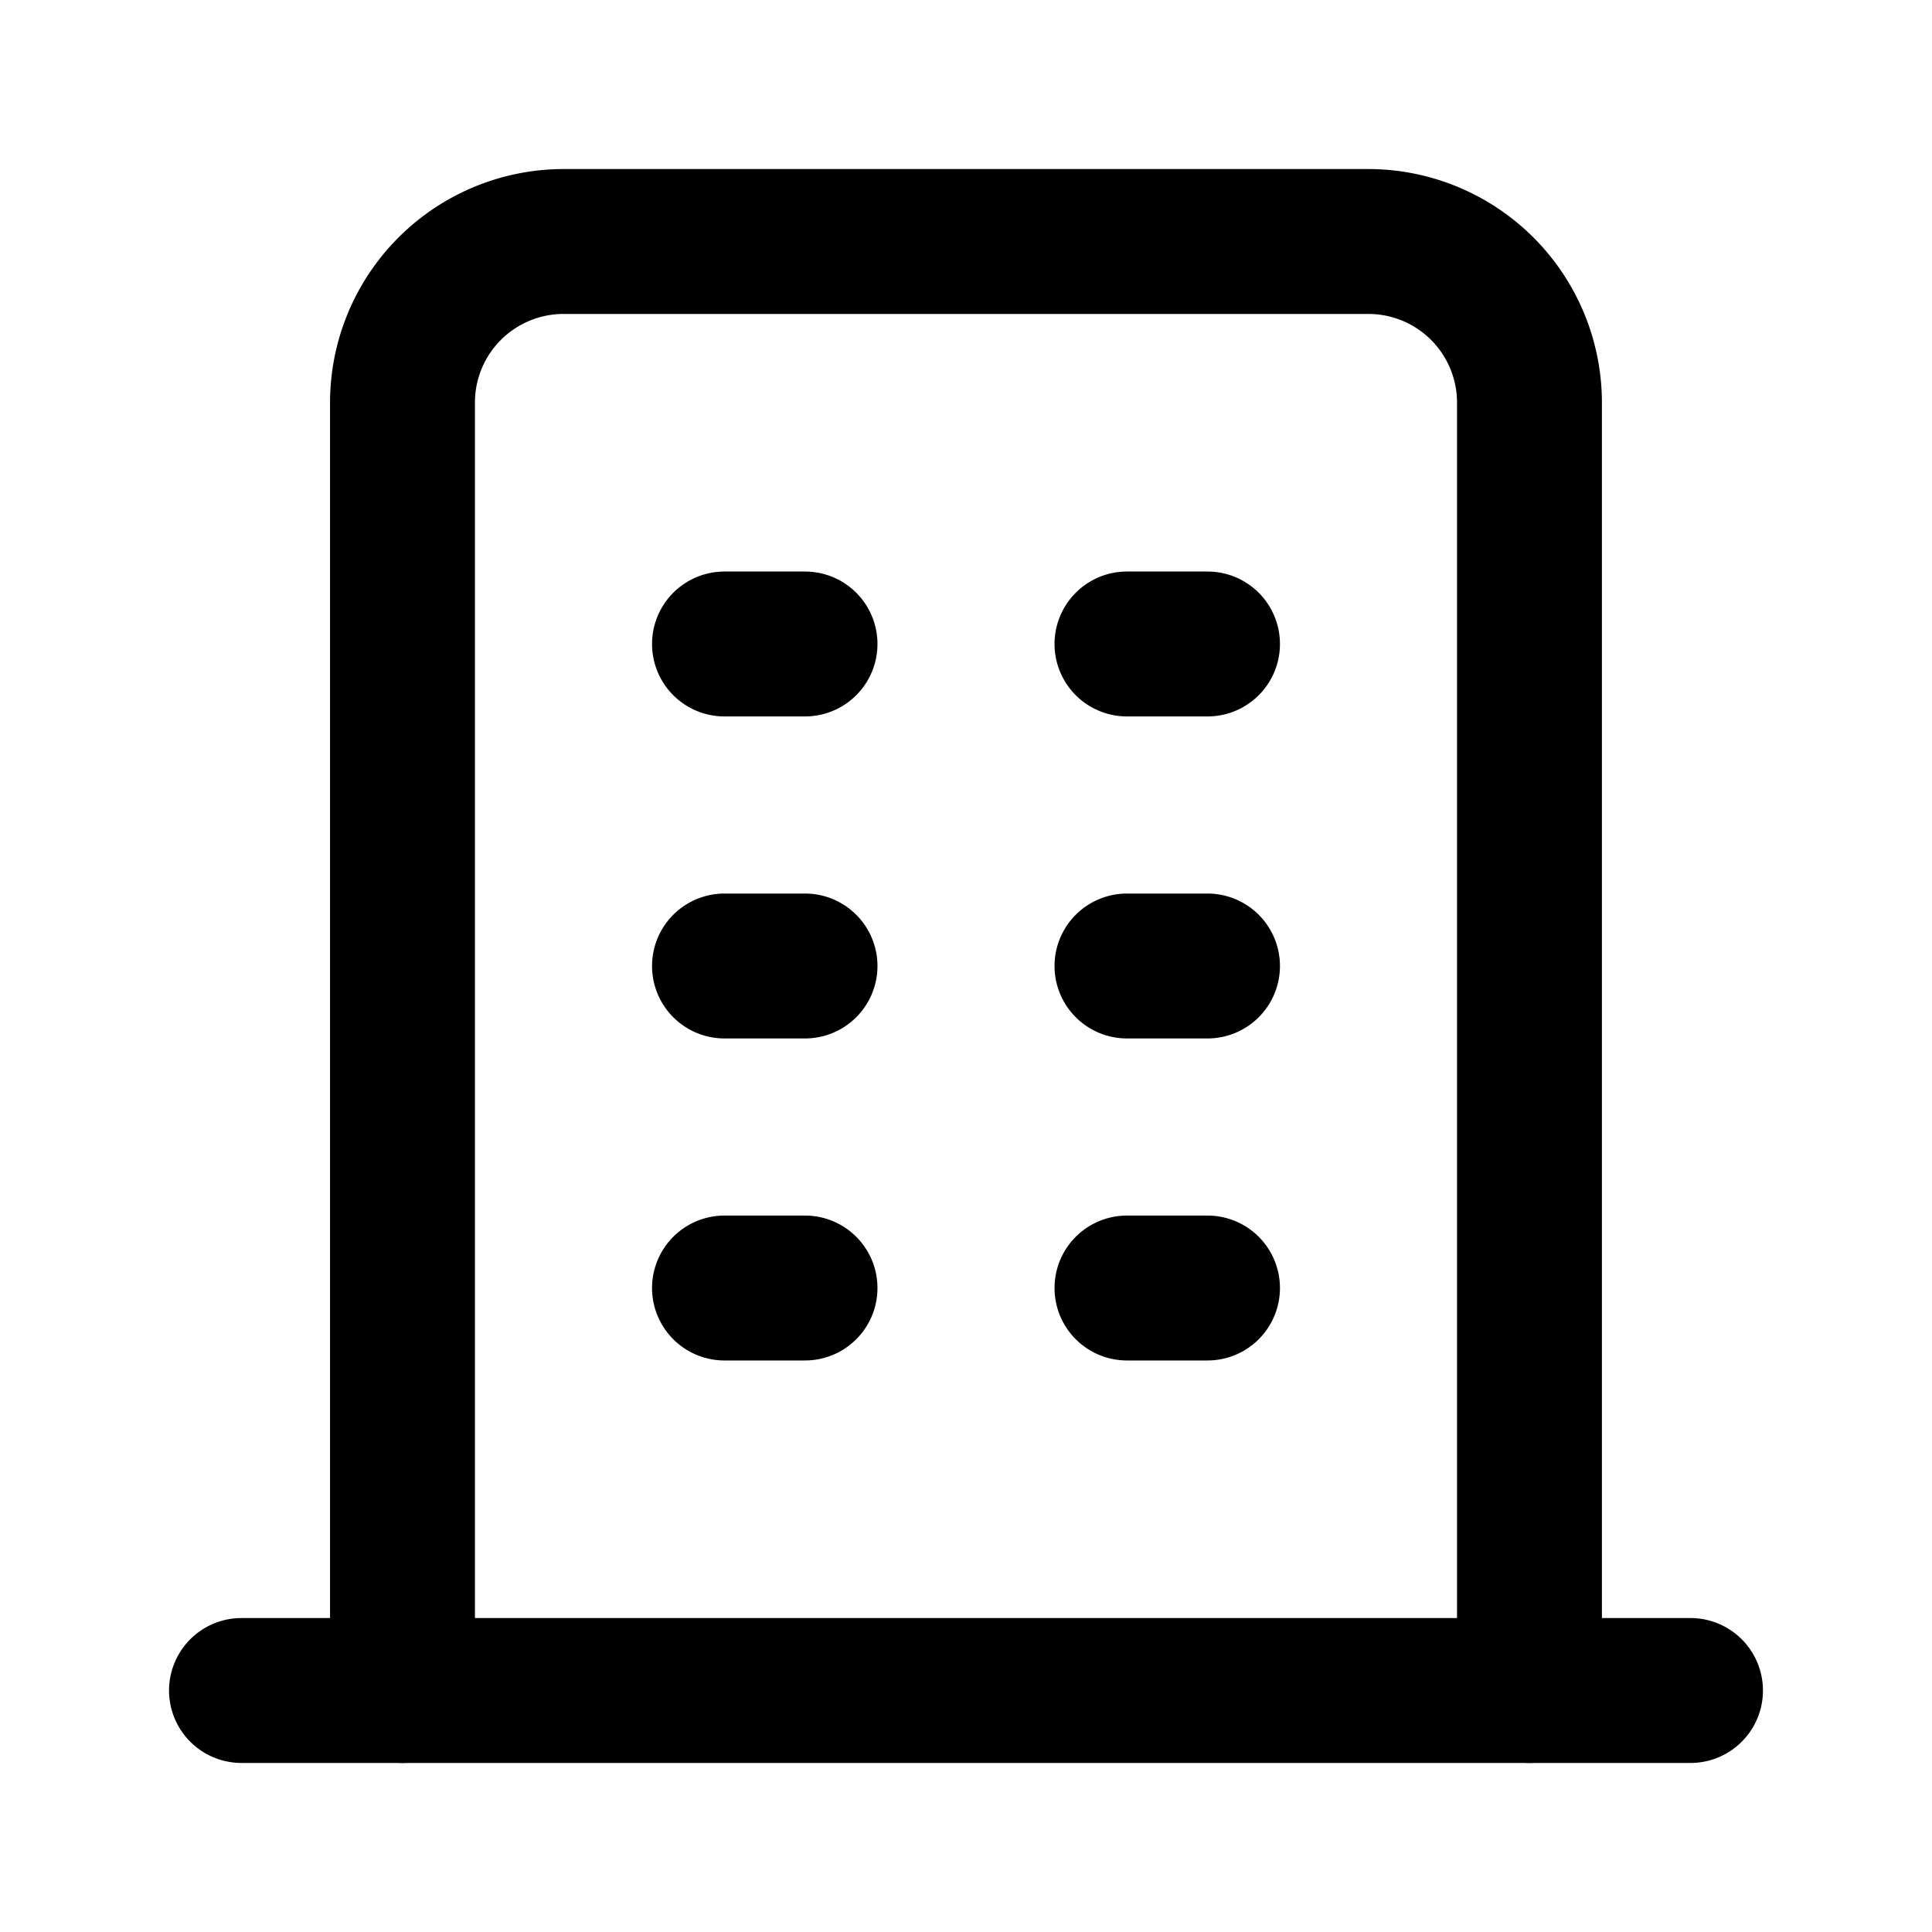
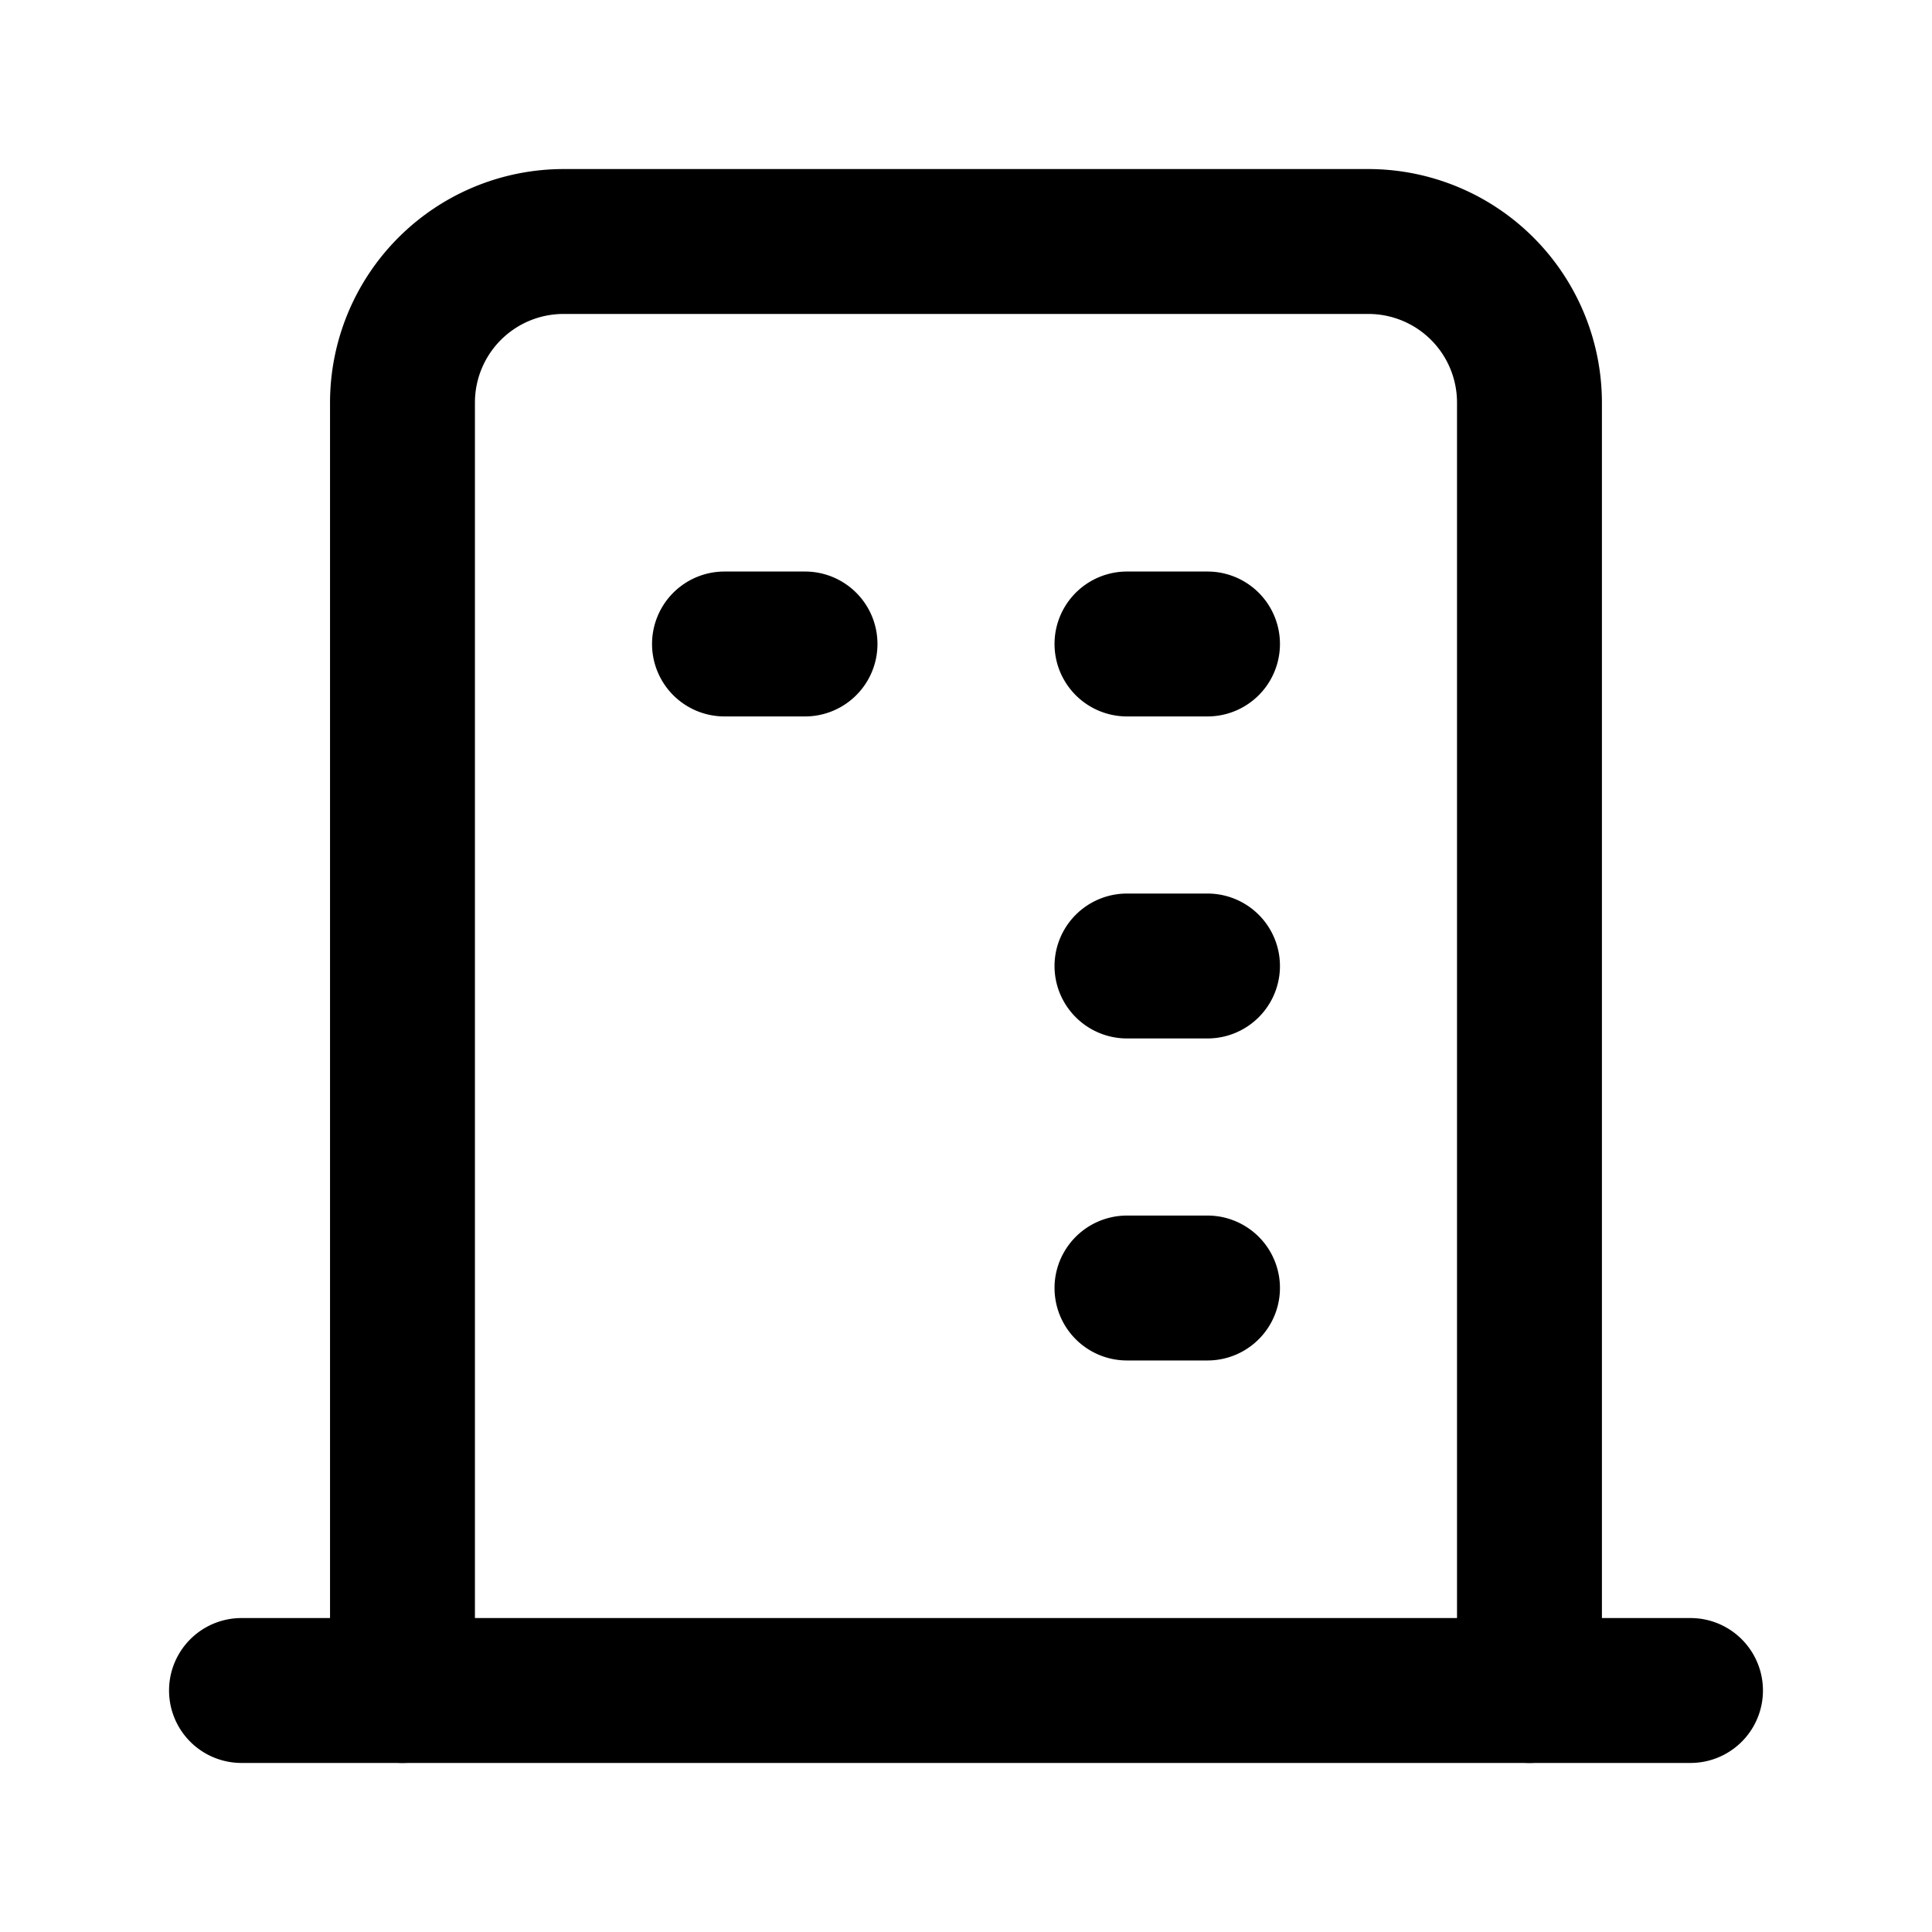
<svg xmlns="http://www.w3.org/2000/svg" id="building" width="40" height="40" viewBox="0 0 40 40">
-   <path id="パス_4341" data-name="パス 4341" d="M0,0H40V40H0Z" fill="none" />
  <path id="パス_4342" data-name="パス 4342" d="M33,22.5H3a1.5,1.5,0,0,1,0-3H33a1.5,1.5,0,0,1,0,3Z" transform="translate(2 14)" fill="#000" />
  <path id="パス_4343" data-name="パス 4343" d="M10.667,9.5H9a1.5,1.5,0,0,1,0-3h1.667a1.5,1.5,0,0,1,0,3Z" transform="translate(6 5.333)" fill="#000" />
-   <path id="パス_4344" data-name="パス 4344" d="M10.667,13.5H9a1.5,1.5,0,0,1,0-3h1.667a1.5,1.5,0,0,1,0,3Z" transform="translate(6 8)" fill="#000" />
-   <path id="パス_4345" data-name="パス 4345" d="M10.667,17.5H9a1.5,1.5,0,0,1,0-3h1.667a1.5,1.5,0,0,1,0,3Z" transform="translate(6 10.667)" fill="#000" />
  <path id="パス_4346" data-name="パス 4346" d="M15.667,9.5H14a1.5,1.5,0,0,1,0-3h1.667a1.5,1.5,0,0,1,0,3Z" transform="translate(9.333 5.333)" fill="#000" />
  <path id="パス_4347" data-name="パス 4347" d="M15.667,13.5H14a1.5,1.5,0,0,1,0-3h1.667a1.5,1.5,0,0,1,0,3Z" transform="translate(9.333 8)" fill="#000" />
  <path id="パス_4348" data-name="パス 4348" d="M15.667,17.5H14a1.5,1.5,0,0,1,0-3h1.667a1.5,1.5,0,0,1,0,3Z" transform="translate(9.333 10.667)" fill="#000" />
  <path id="パス_4349" data-name="パス 4349" d="M28.333,34.5a1.5,1.5,0,0,1-1.5-1.5V6.333A1.835,1.835,0,0,0,25,4.5H8.333A1.835,1.835,0,0,0,6.5,6.333V33a1.5,1.5,0,0,1-3,0V6.333A4.839,4.839,0,0,1,8.333,1.5H25a4.839,4.839,0,0,1,4.833,4.833V33A1.5,1.5,0,0,1,28.333,34.5Z" transform="translate(3.333 2)" fill="#000" />
</svg>